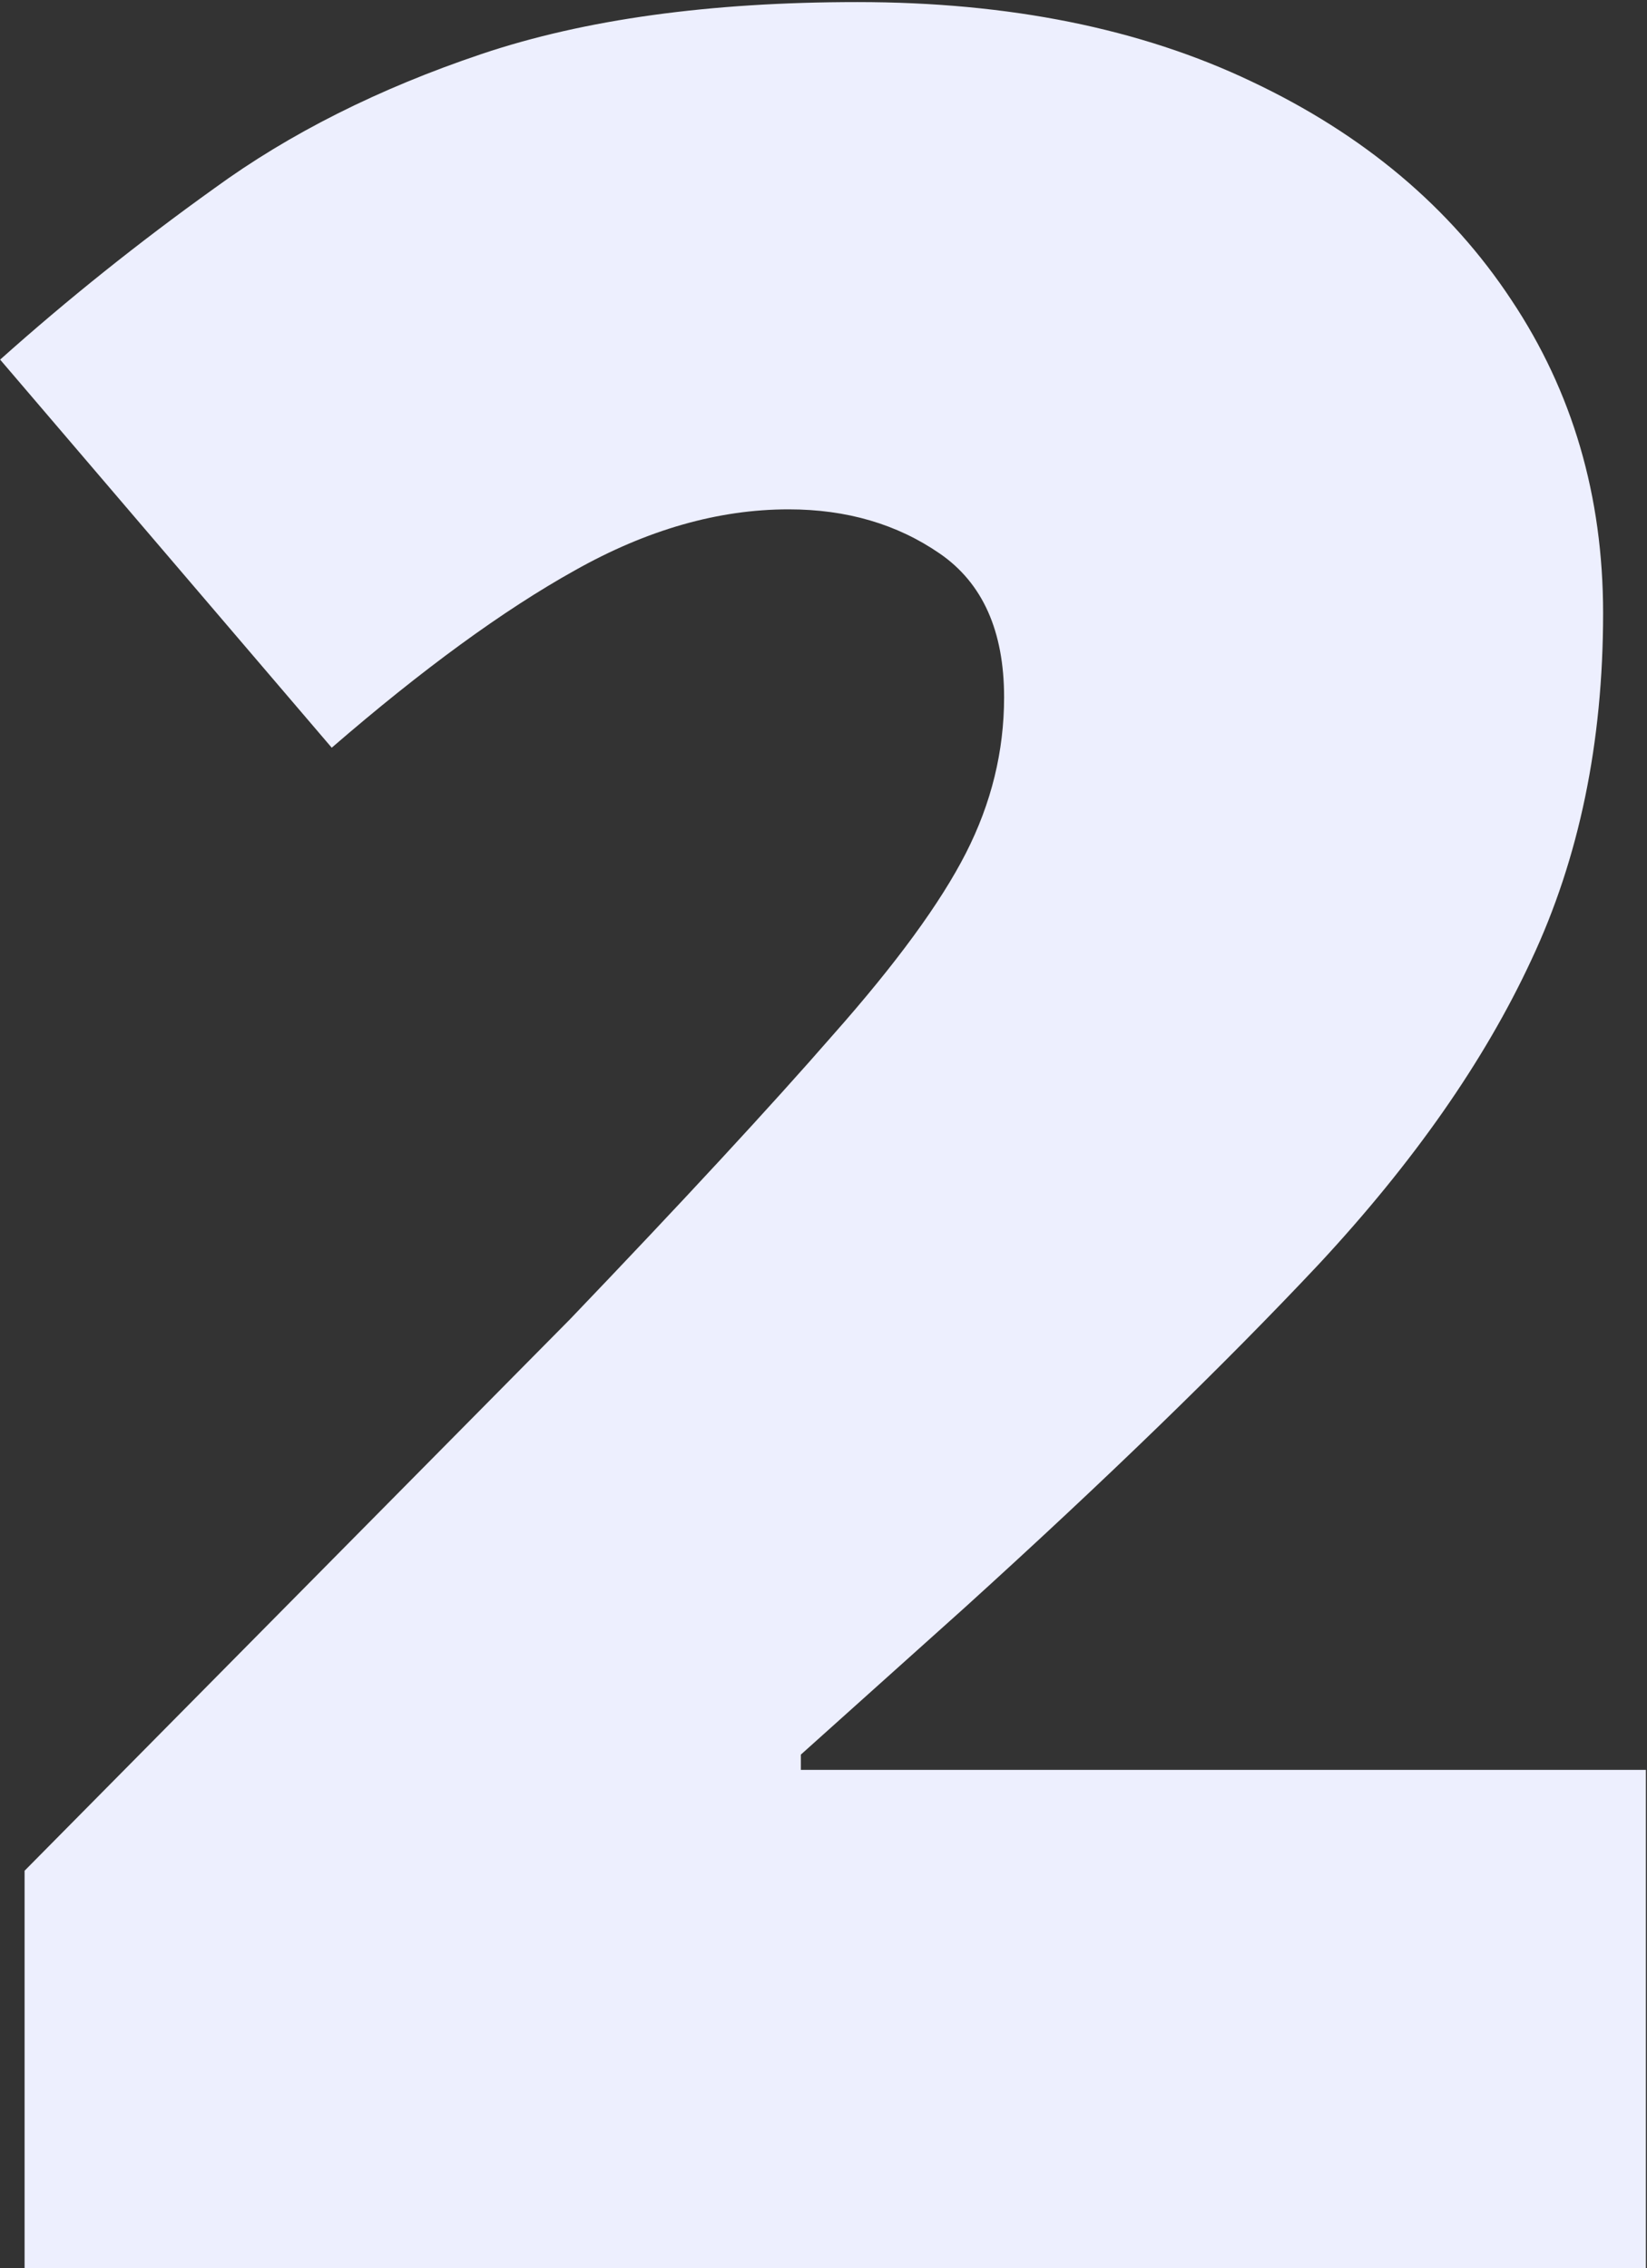
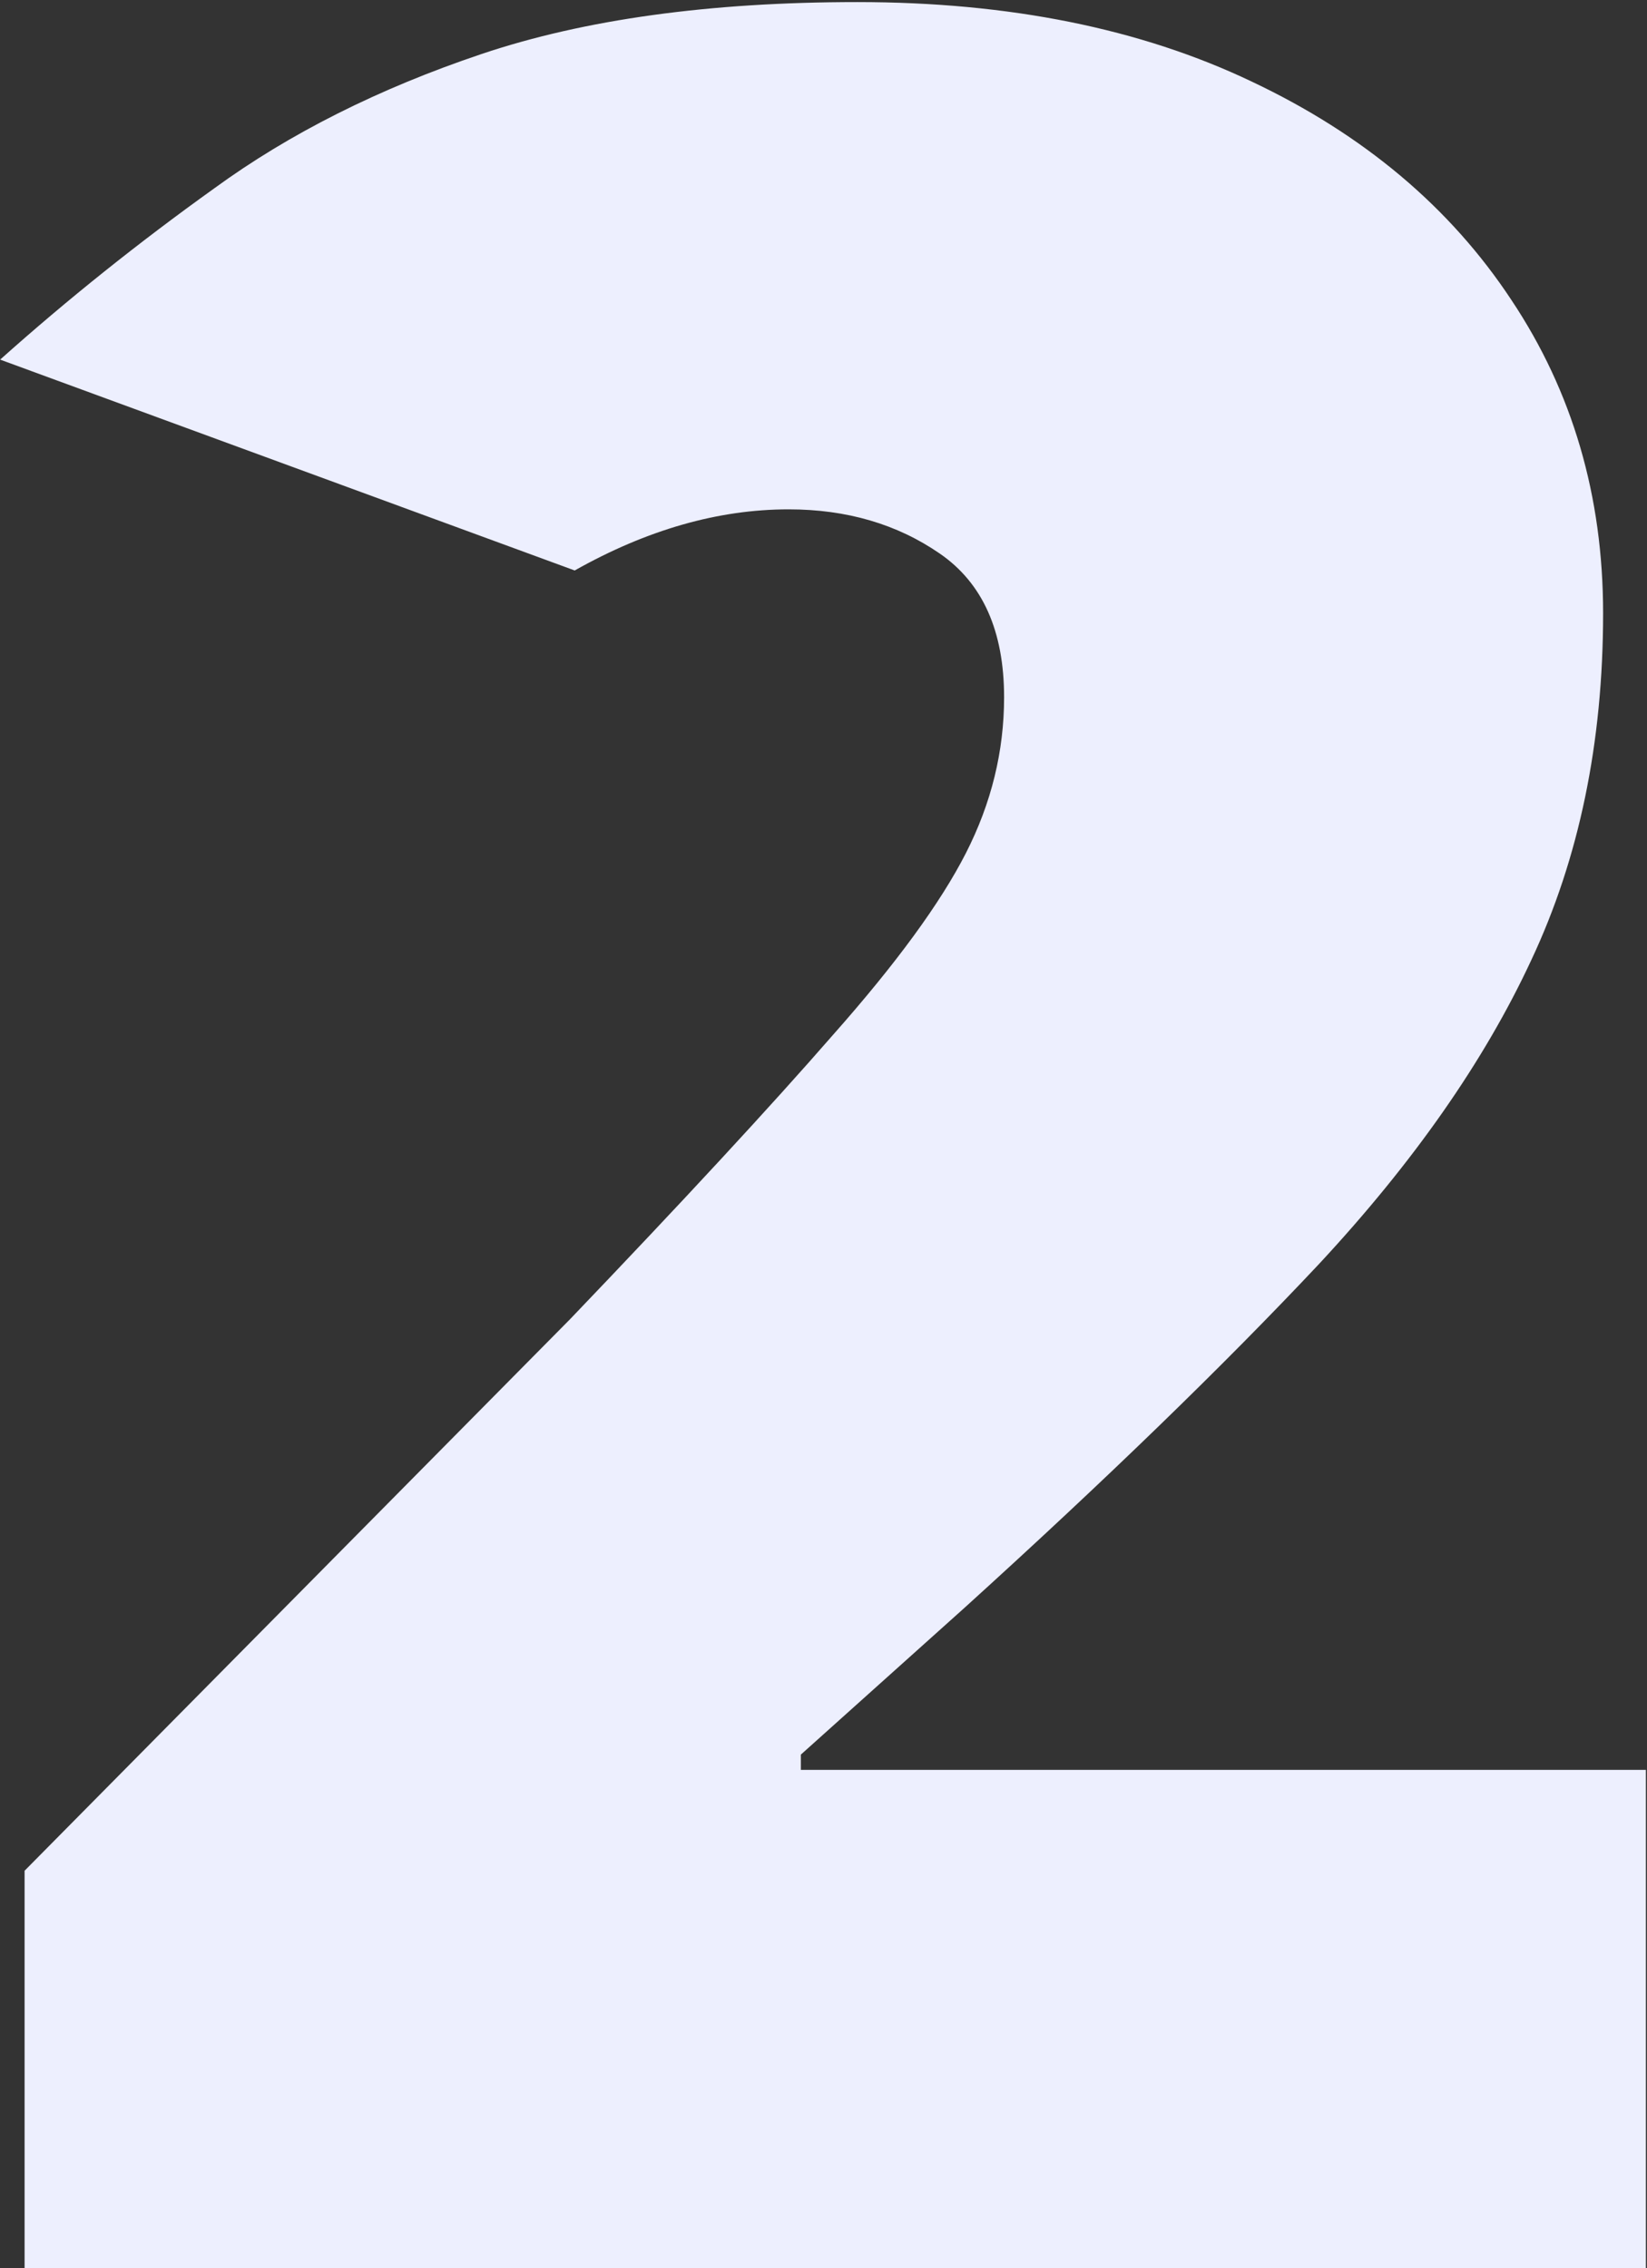
<svg xmlns="http://www.w3.org/2000/svg" width="456" height="628" viewBox="0 0 456 628" fill="none">
  <rect x="0" y="0" width="456" height="628" fill="#333333" stroke="none" />
-   <path d="M455.692 628H6.808V518L157.846 365.269C189.154 332.551 213.41 306.321 230.615 286.577C248.103 266.833 260.372 250.051 267.423 236.231C274.474 222.41 278 208.026 278 193.077C278 174.744 272.077 161.487 260.231 153.308C248.385 145.128 234.423 141.038 218.346 141.038C198.885 141.038 179.141 146.679 159.115 157.962C139.372 168.962 116.949 185.321 91.846 207.038L0.038 99.577C18.654 82.936 38.397 67.141 59.269 52.192C80.141 36.962 104.821 24.551 133.308 14.961C161.795 5.372 196.487 0.577 237.385 0.577C279.41 0.577 315.795 7.91 346.538 22.577C377.564 37.244 401.538 57.41 418.462 83.077C435.385 108.462 443.846 137.372 443.846 169.808C443.846 205.628 437.218 237.641 423.962 265.846C410.987 293.769 391.385 321.833 365.154 350.038C338.923 377.962 306.205 409.692 267 445.231L221.731 485.846V490.077H455.692V628Z" fill="#EDEFFE" />
+   <path d="M455.692 628H6.808V518L157.846 365.269C189.154 332.551 213.41 306.321 230.615 286.577C248.103 266.833 260.372 250.051 267.423 236.231C274.474 222.41 278 208.026 278 193.077C278 174.744 272.077 161.487 260.231 153.308C248.385 145.128 234.423 141.038 218.346 141.038C198.885 141.038 179.141 146.679 159.115 157.962L0.038 99.577C18.654 82.936 38.397 67.141 59.269 52.192C80.141 36.962 104.821 24.551 133.308 14.961C161.795 5.372 196.487 0.577 237.385 0.577C279.41 0.577 315.795 7.91 346.538 22.577C377.564 37.244 401.538 57.41 418.462 83.077C435.385 108.462 443.846 137.372 443.846 169.808C443.846 205.628 437.218 237.641 423.962 265.846C410.987 293.769 391.385 321.833 365.154 350.038C338.923 377.962 306.205 409.692 267 445.231L221.731 485.846V490.077H455.692V628Z" fill="#EDEFFE" />
</svg>